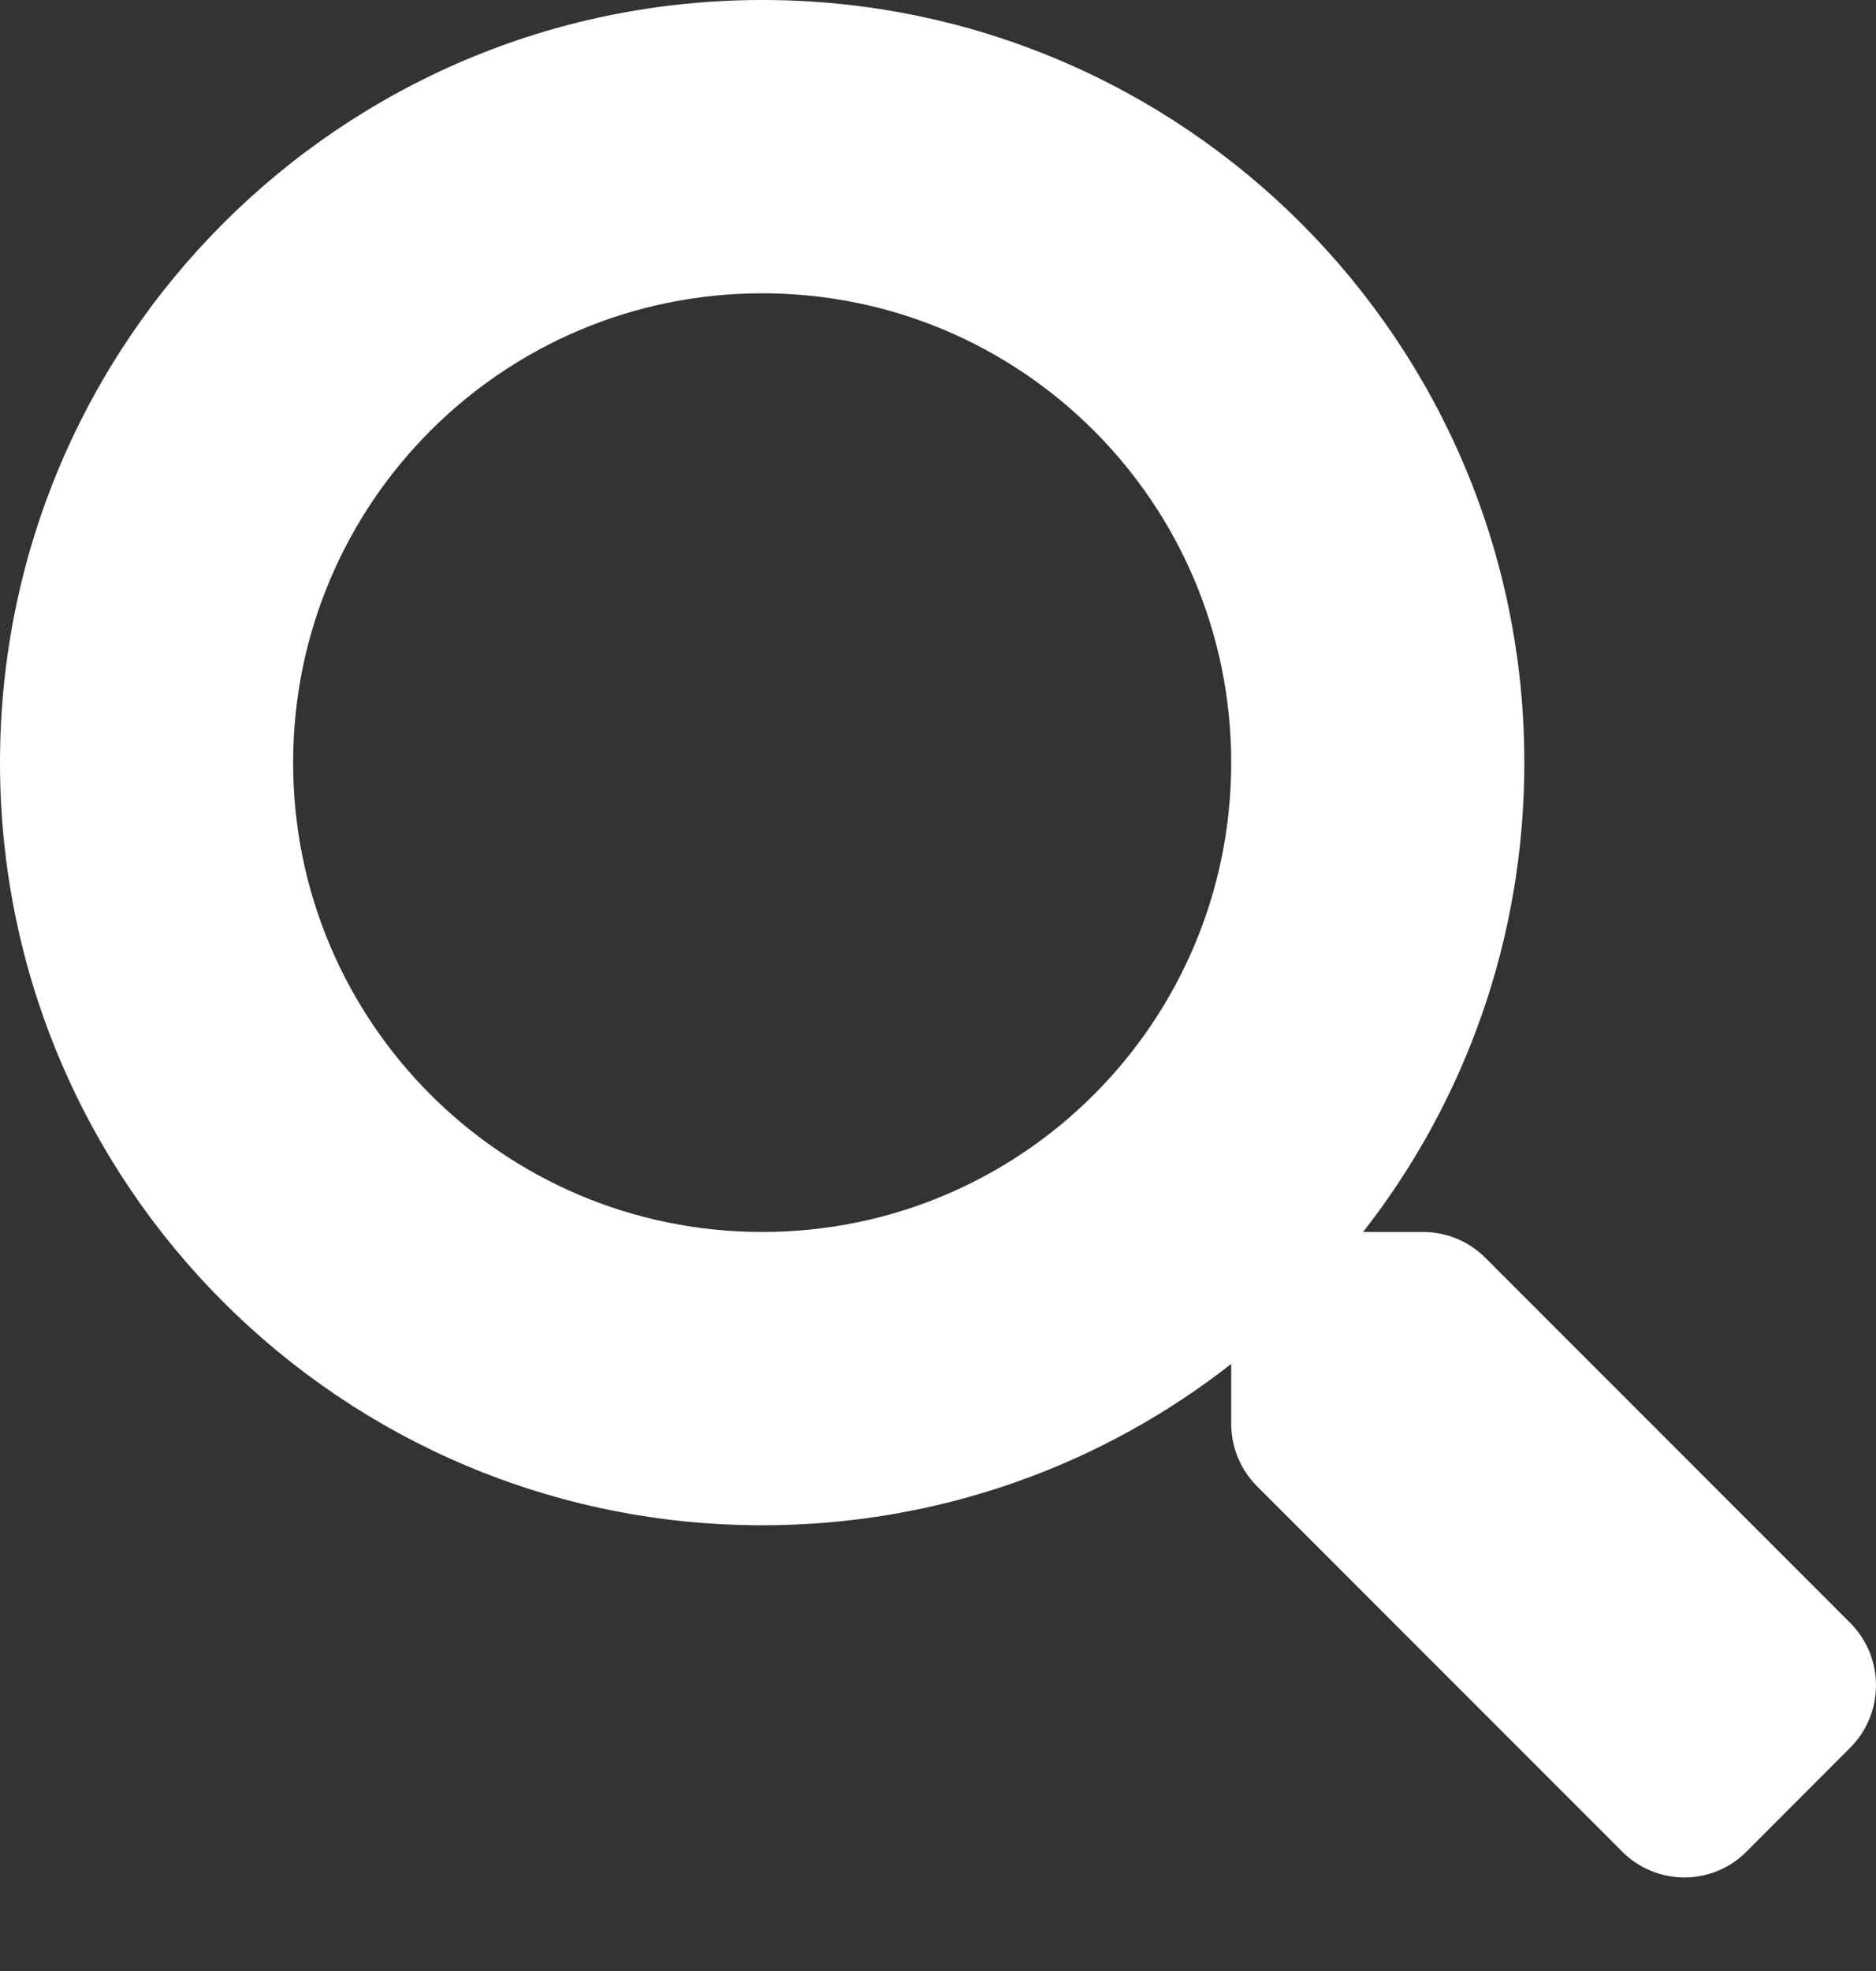
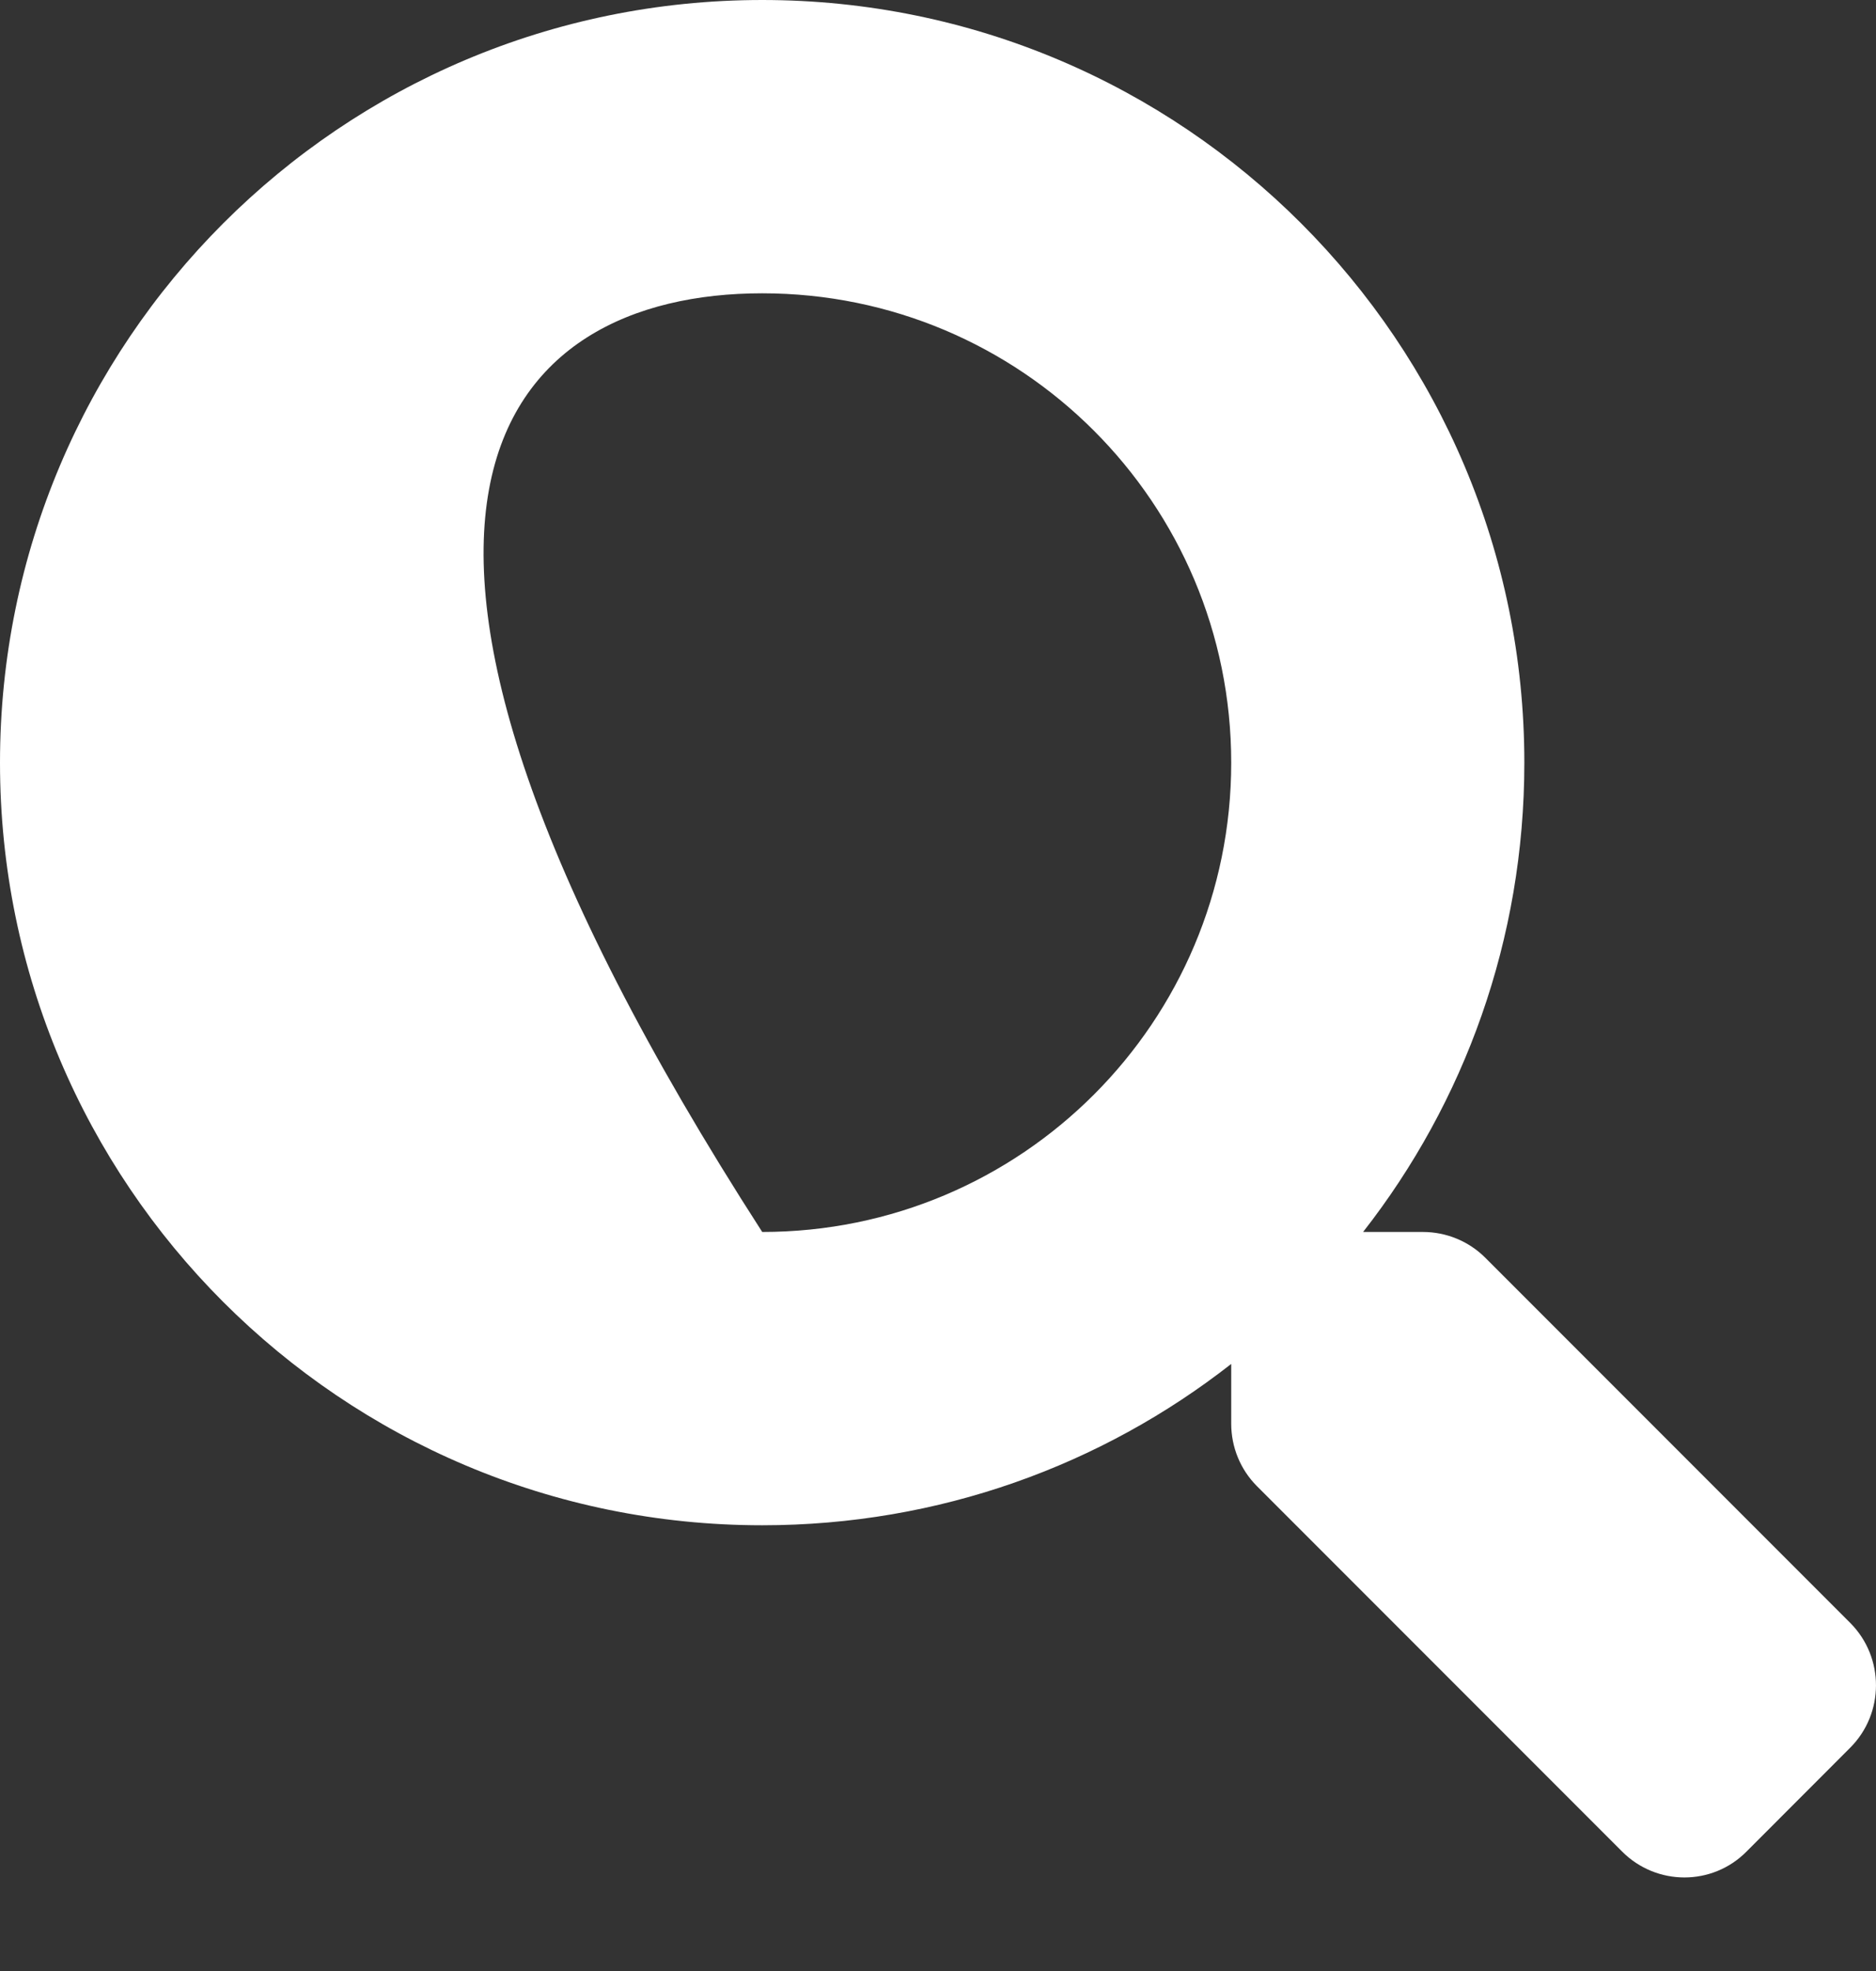
<svg xmlns="http://www.w3.org/2000/svg" xmlns:xlink="http://www.w3.org/1999/xlink" width="20px" height="21px" viewBox="0 0 20 21" version="1.1">
  <rect x="0" y="0" width="20" height="21" fill="#333333" stroke="none" />
  <title>search</title>
  <defs>
-     <path d="M19.728,17.294 L15.833,13.399 C15.657,13.224 15.419,13.126 15.169,13.126 L14.532,13.126 C15.611,11.747 16.251,10.012 16.251,8.126 C16.251,3.637 12.614,0 8.126,0 C3.637,0 0,3.637 0,8.126 C0,12.614 3.637,16.251 8.126,16.251 C10.012,16.251 11.747,15.611 13.126,14.532 L13.126,15.169 C13.126,15.419 13.224,15.657 13.399,15.833 L17.294,19.728 C17.661,20.095 18.255,20.095 18.619,19.728 L19.724,18.622 C20.091,18.255 20.091,17.661 19.728,17.294 Z M8.126,13.126 C5.364,13.126 3.125,10.891 3.125,8.126 C3.125,5.364 5.36,3.125 8.126,3.125 C10.888,3.125 13.126,5.36 13.126,8.126 C13.126,10.888 10.891,13.126 8.126,13.126 Z" id="path-1" />
+     <path d="M19.728,17.294 L15.833,13.399 C15.657,13.224 15.419,13.126 15.169,13.126 L14.532,13.126 C15.611,11.747 16.251,10.012 16.251,8.126 C16.251,3.637 12.614,0 8.126,0 C3.637,0 0,3.637 0,8.126 C0,12.614 3.637,16.251 8.126,16.251 C10.012,16.251 11.747,15.611 13.126,14.532 L13.126,15.169 C13.126,15.419 13.224,15.657 13.399,15.833 L17.294,19.728 C17.661,20.095 18.255,20.095 18.619,19.728 L19.724,18.622 C20.091,18.255 20.091,17.661 19.728,17.294 Z M8.126,13.126 C3.125,5.364 5.36,3.125 8.126,3.125 C10.888,3.125 13.126,5.36 13.126,8.126 C13.126,10.888 10.891,13.126 8.126,13.126 Z" id="path-1" />
  </defs>
  <g id="Symbols" stroke="none" stroke-width="1" fill="none" fill-rule="evenodd">
    <g id="header" transform="translate(-1187, -20)">
      <g id="search" transform="translate(1187, 20)">
        <mask id="mask-2" fill="white">
          <use xlink:href="#path-1" />
        </mask>
        <use id="Mask" fill="#FFFFFF" fill-rule="nonzero" xlink:href="#path-1" />
      </g>
    </g>
  </g>
</svg>